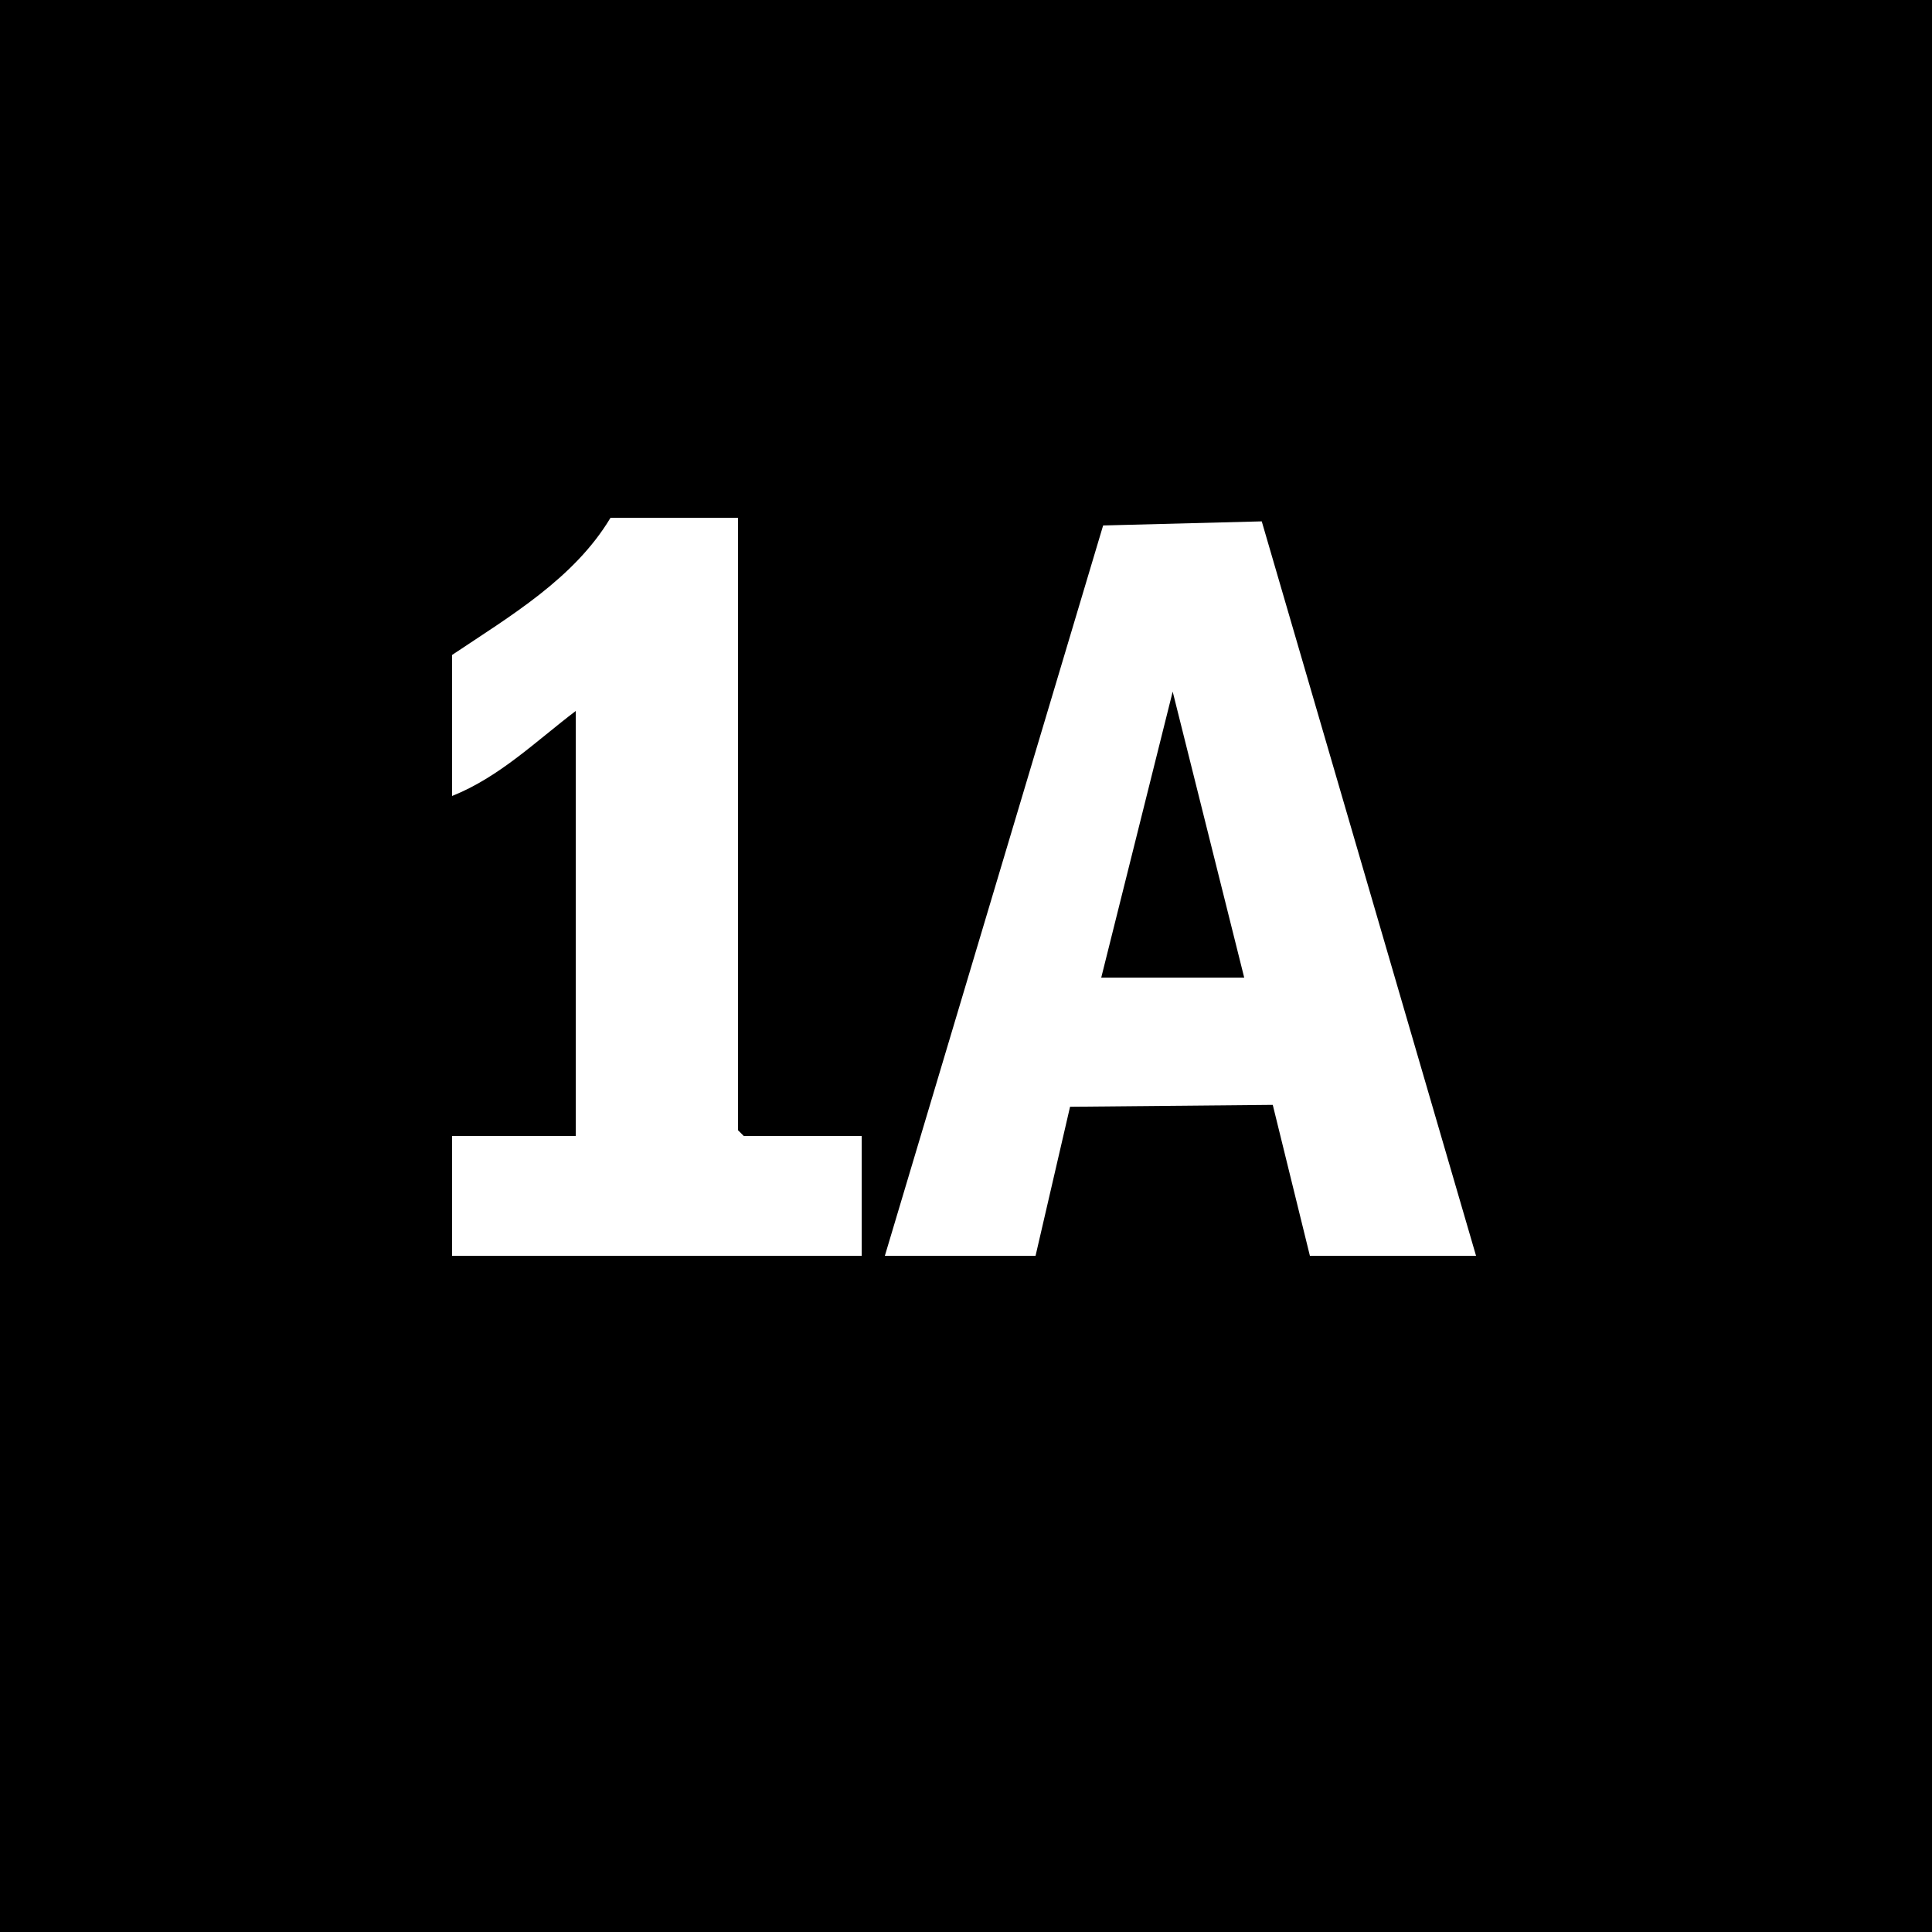
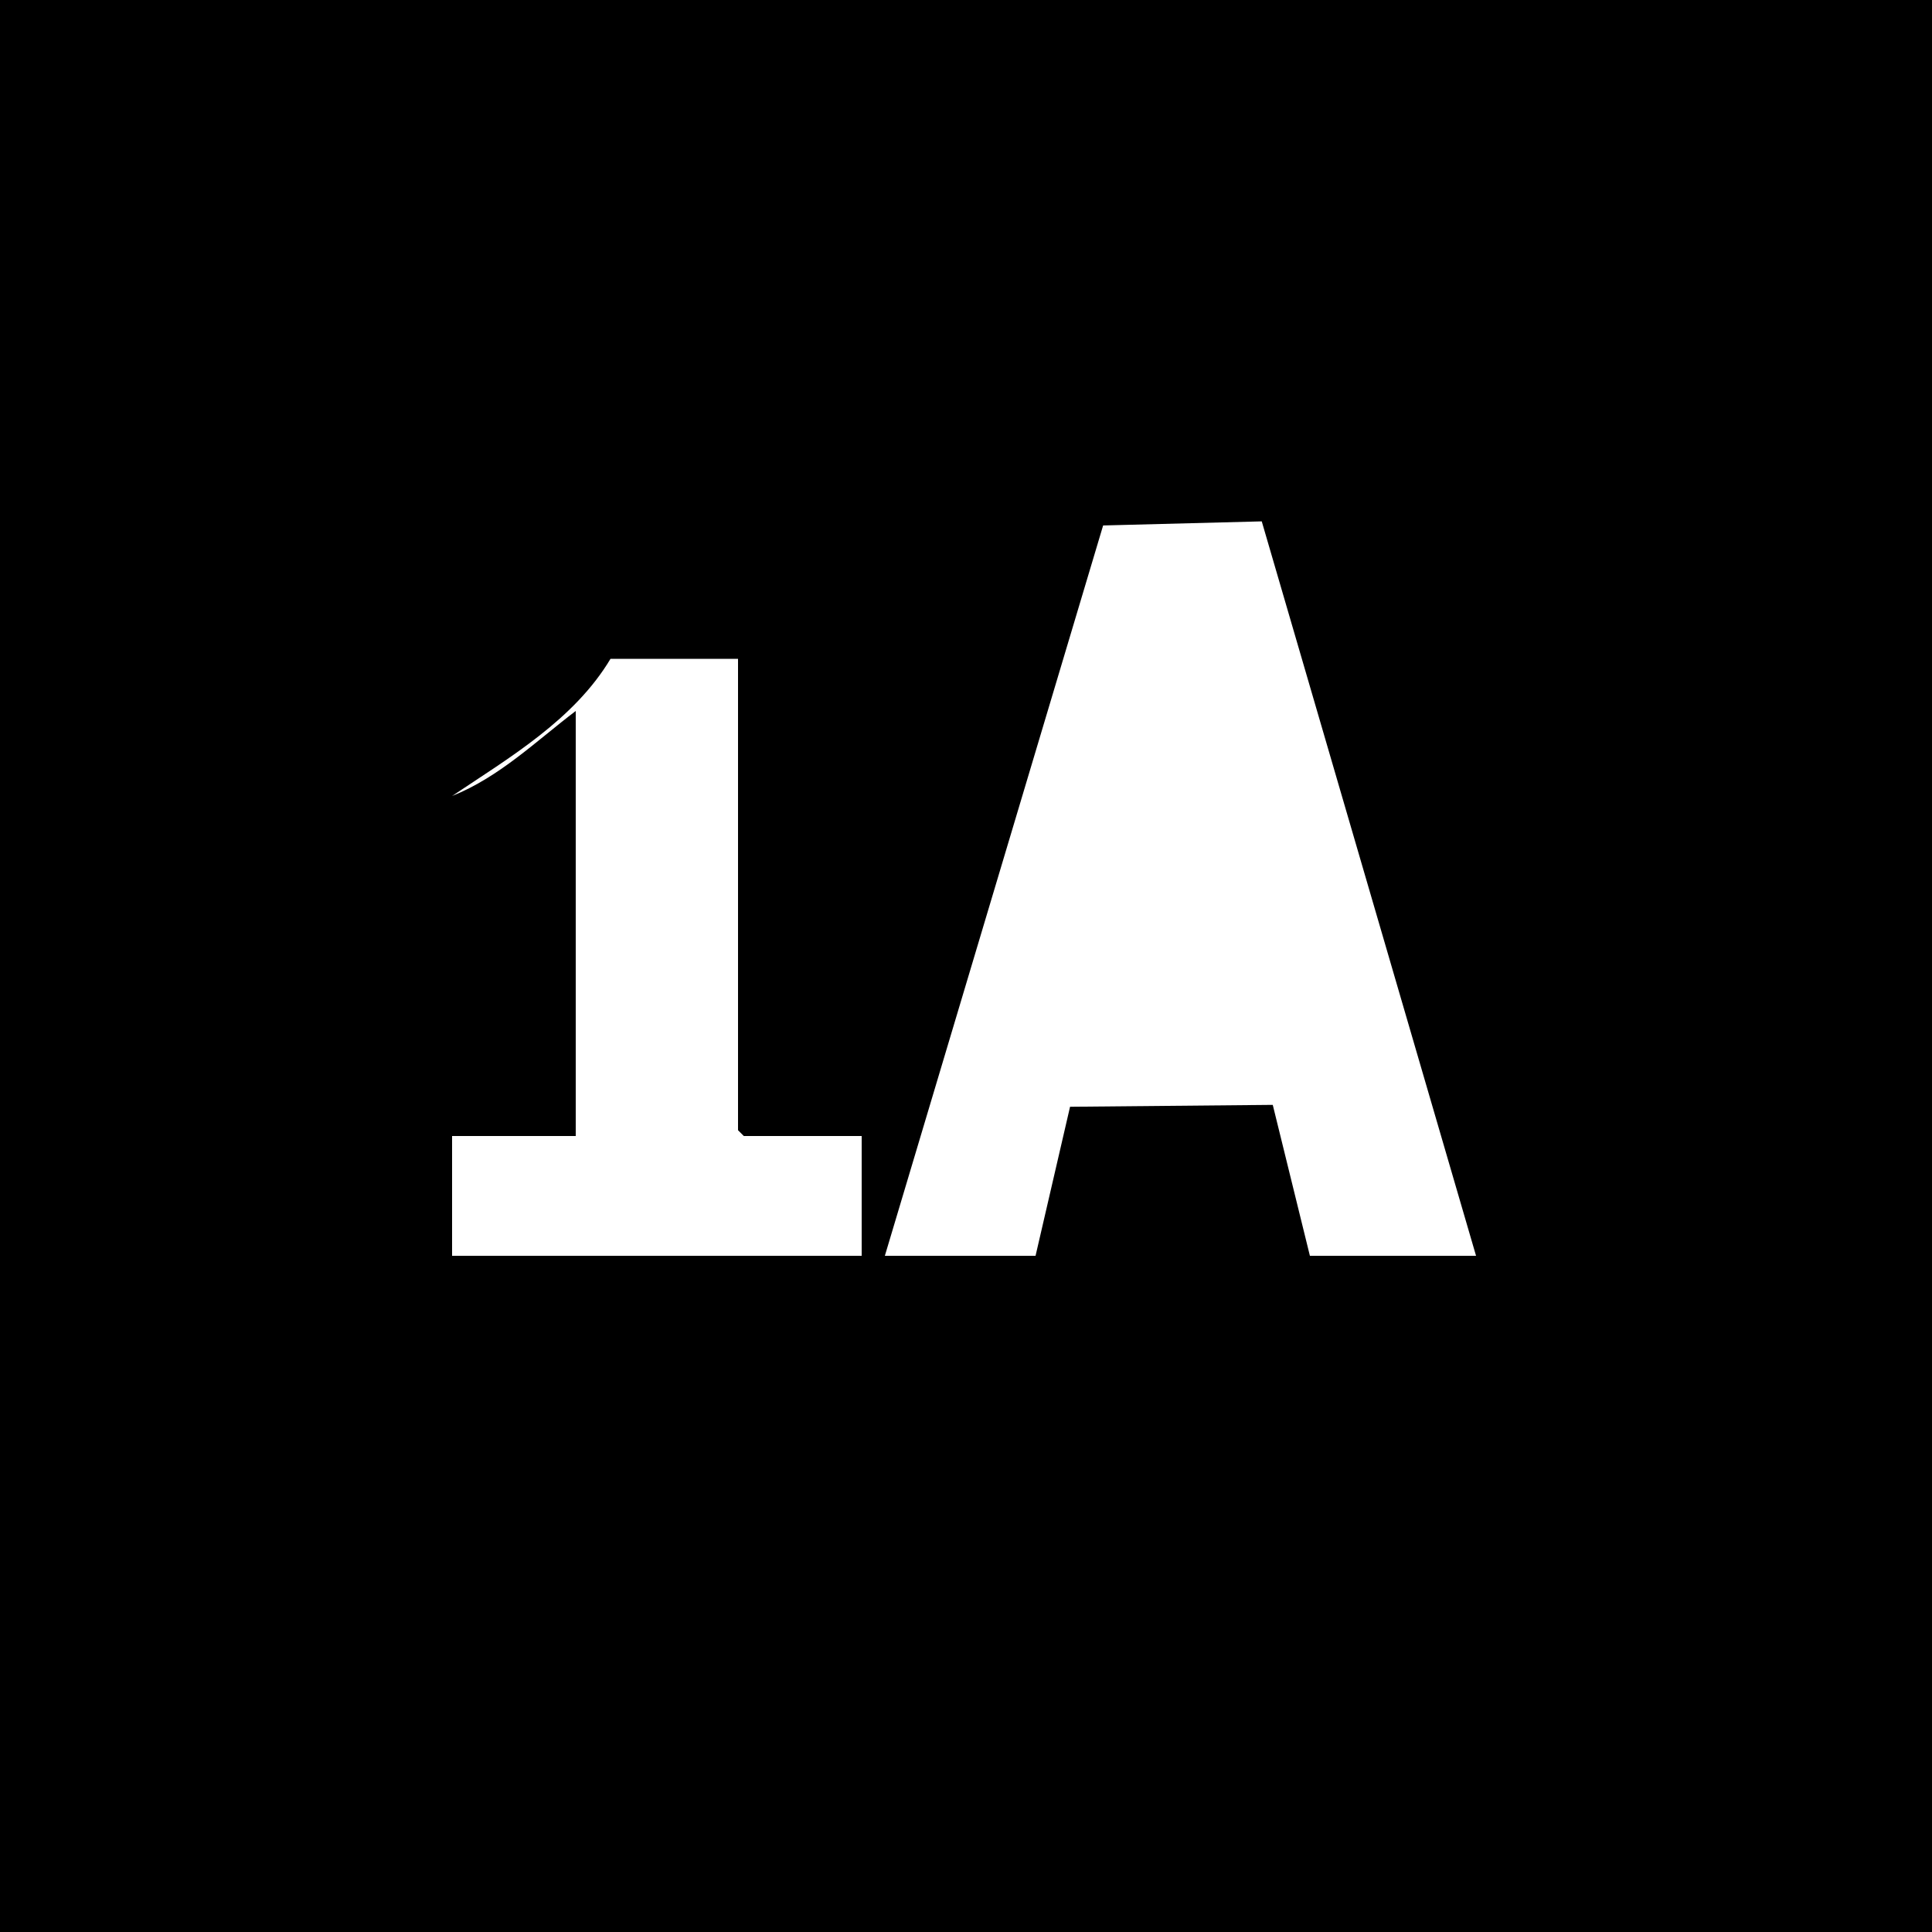
<svg xmlns="http://www.w3.org/2000/svg" id="Layer_1" data-name="Layer 1" viewBox="0 0 500 500">
  <defs>
    <style>
      .cls-1 {
        fill: #fff;
      }
    </style>
  </defs>
  <rect width="500" height="500" />
  <polygon class="cls-1" points="229 325 285.49 135.99 326.54 134.93 382 325 339 325 329.39 285.94 276.93 286.43 268 325 229 325" />
-   <path class="cls-1" d="M191,134v158.5l1.5,1.5h30.5v31h-106v-31h32v-110c-10.27,7.8-19.75,17.11-32,22v-36.5c14.97-10.02,31.59-19.77,41-35.5h33Z" />
-   <polygon points="285 253 303.49 178.99 322 253 285 253" />
+   <path class="cls-1" d="M191,134v158.5l1.5,1.5h30.5v31h-106v-31h32v-110c-10.27,7.8-19.75,17.11-32,22c14.97-10.02,31.59-19.77,41-35.5h33Z" />
</svg>